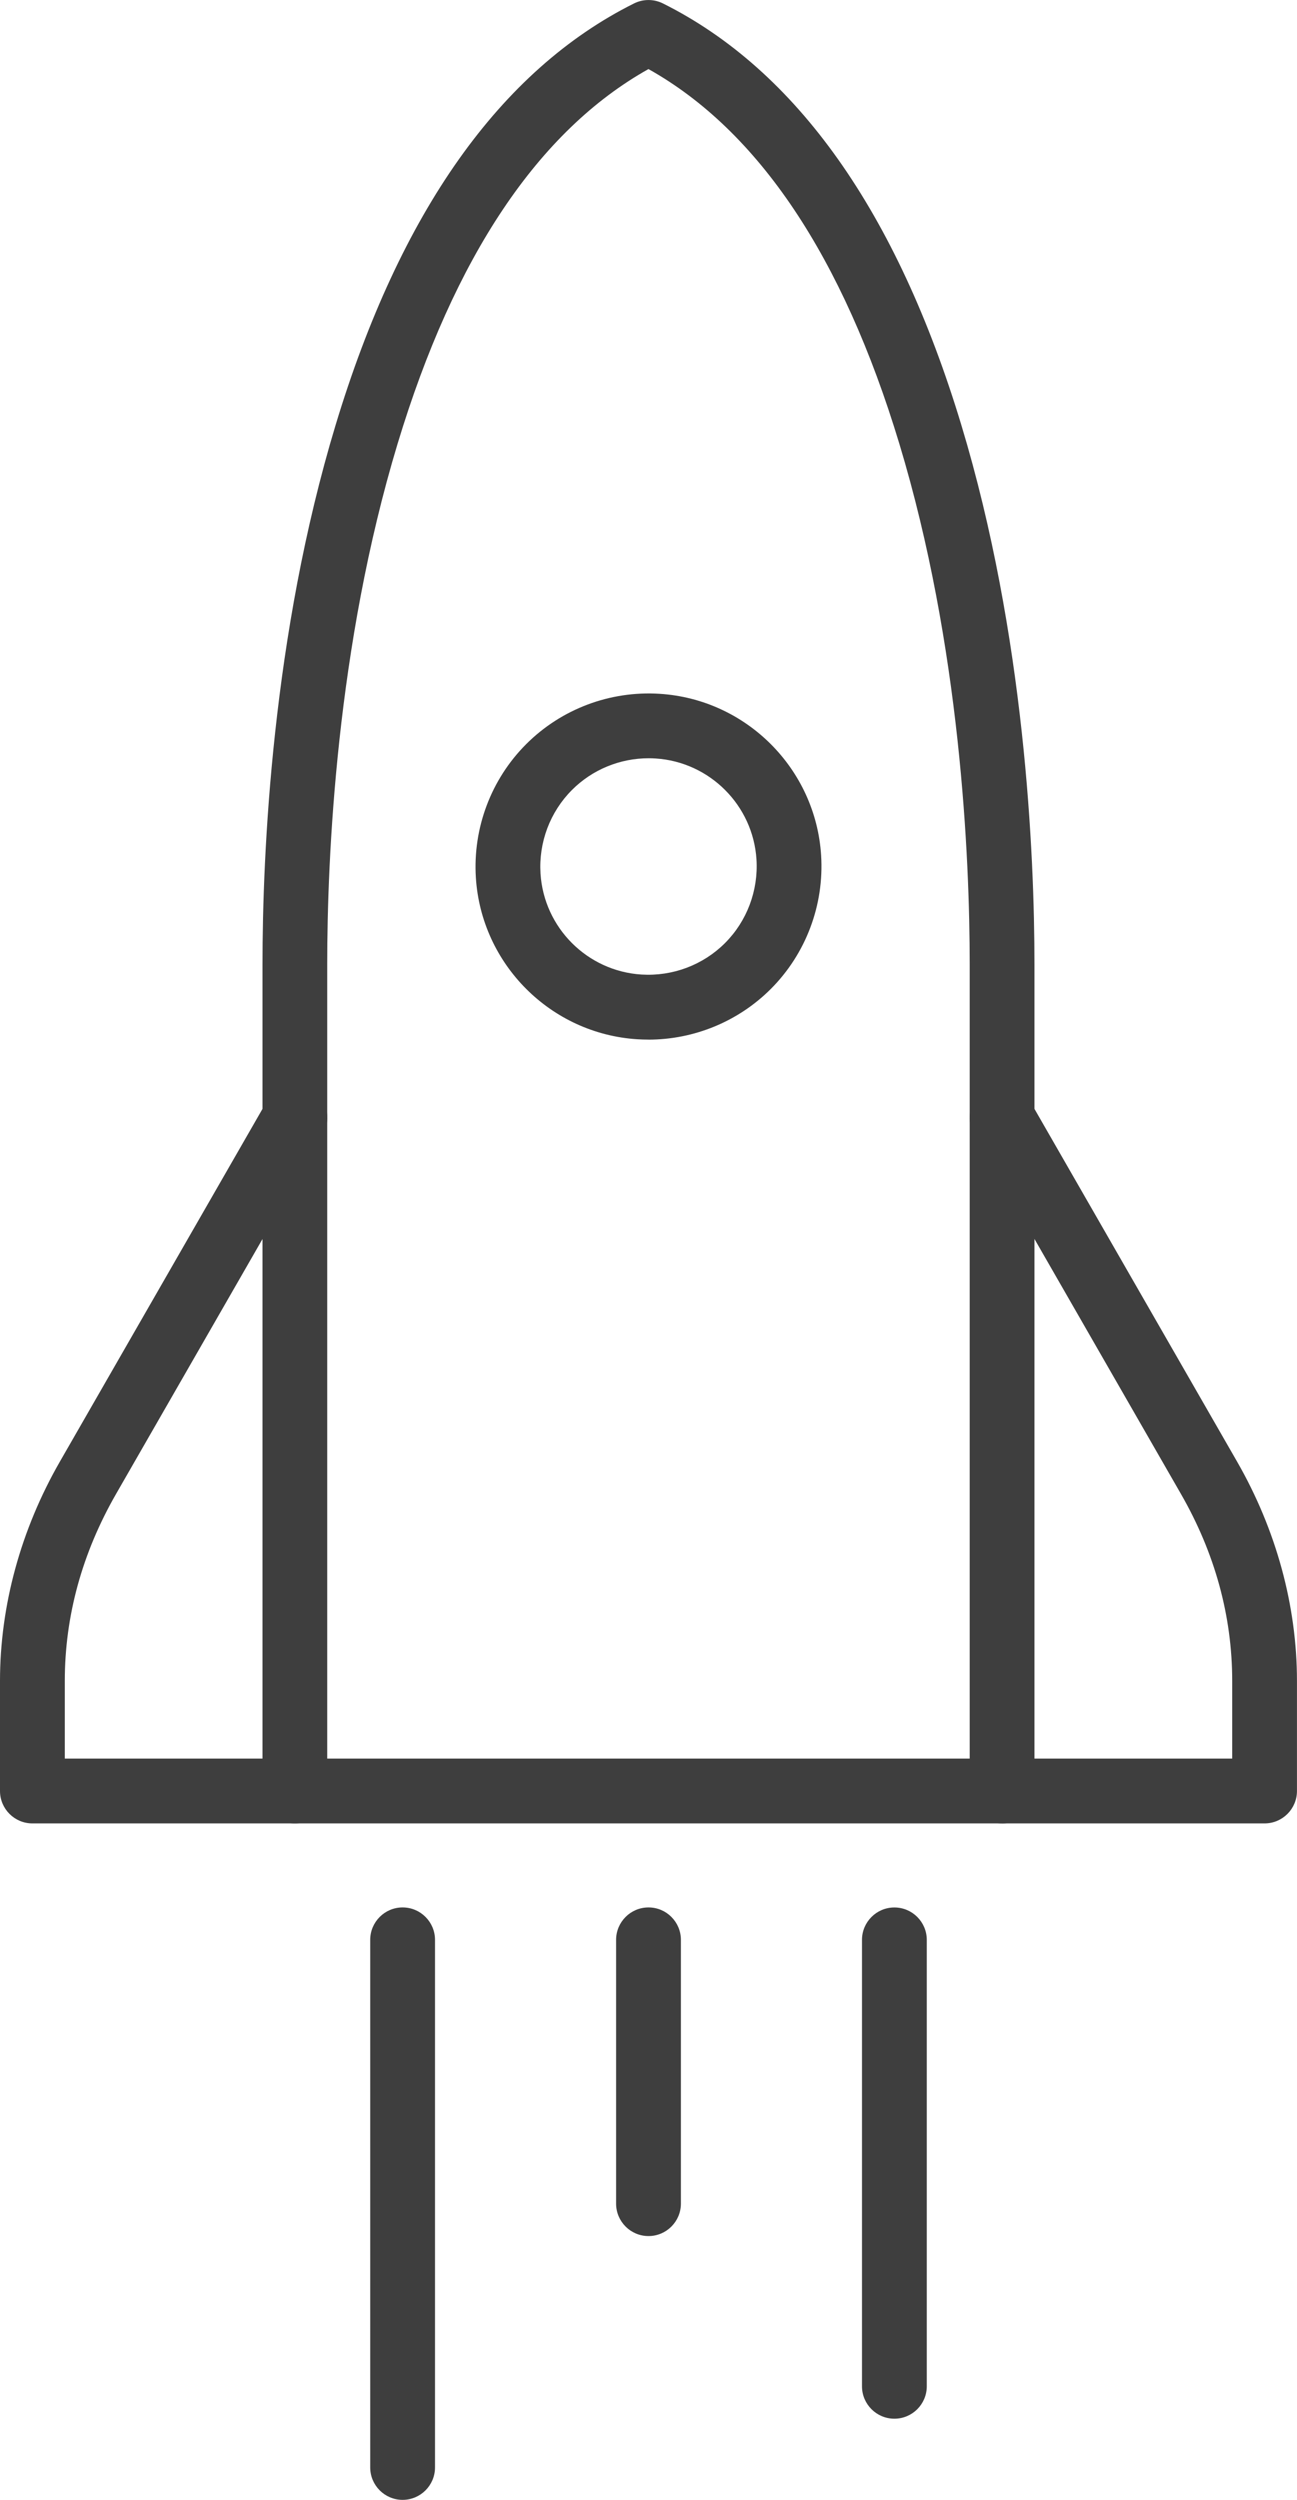
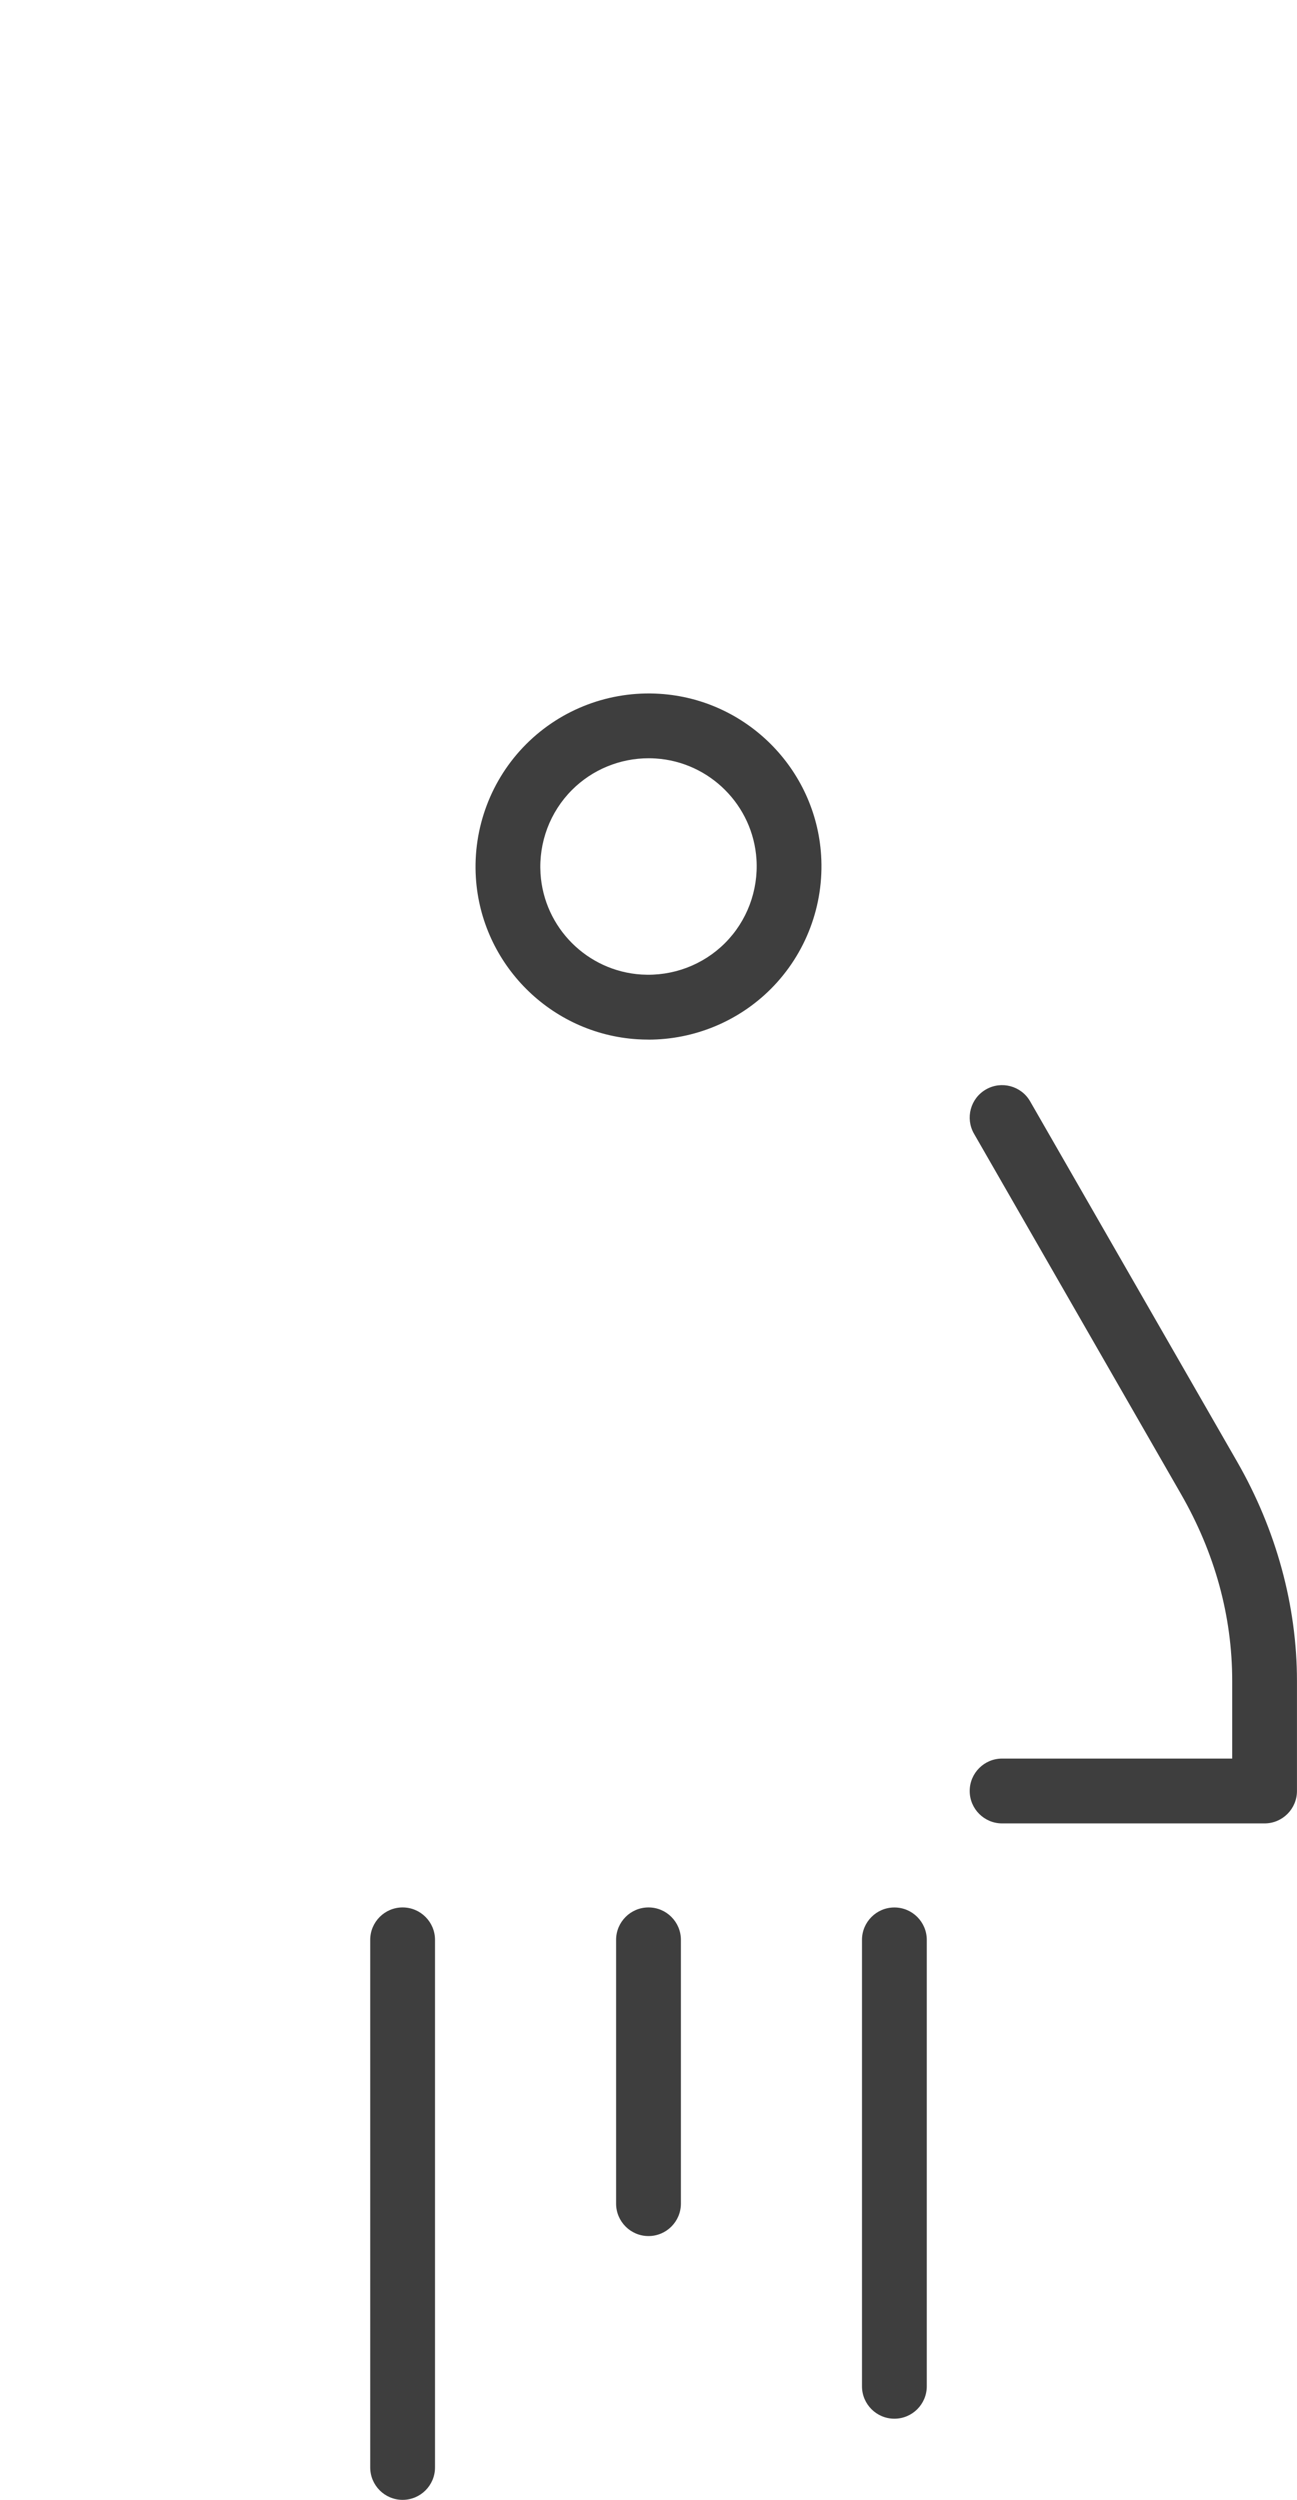
<svg xmlns="http://www.w3.org/2000/svg" id="Layer_1" viewBox="0 0 340.28 655.48">
  <defs>
    <style>.cls-1{fill:#3e3e3e;stroke-width:0px;}</style>
  </defs>
-   <path class="cls-1" d="M77.37,478.11H8.5c-4.69,0-8.5-3.81-8.5-8.5v-28.83c0-19.76,5.44-39.67,15.73-57.57l54.27-94.42c2.34-4.07,7.54-5.47,11.61-3.13,4.07,2.34,5.47,7.54,3.13,11.61l-54.27,94.42c-8.94,15.55-13.47,32.06-13.47,49.09v20.33h60.37c4.69,0,8.5,3.81,8.5,8.5s-3.81,8.5-8.5,8.5Z" />
  <path class="cls-1" d="M331.78,478.11h-68.87c-4.69,0-8.5-3.81-8.5-8.5s3.81-8.5,8.5-8.5h60.37v-20.33c0-17.03-4.53-33.55-13.47-49.09l-54.27-94.42c-2.34-4.07-.94-9.27,3.13-11.61,4.07-2.34,9.27-.94,11.6,3.13l54.27,94.42c10.29,17.9,15.73,37.81,15.73,57.57v28.83c0,4.69-3.81,8.5-8.5,8.5Z" />
-   <path class="cls-1" d="M262.91,478.11H77.37c-4.69,0-8.5-3.81-8.5-8.5v-216.69c0-29.15,2.49-86.29,19.19-141.51C104.94,55.58,131.28,18.4,166.34.9c2.39-1.19,5.2-1.19,7.59,0,35.06,17.5,61.4,54.69,78.28,110.52,16.7,55.22,19.19,112.36,19.19,141.51v216.69c0,4.69-3.81,8.5-8.5,8.5ZM85.87,461.11h168.54v-208.19c0-28.21-2.4-83.46-18.47-136.59-14.83-49.04-36.96-82.06-65.81-98.22-28.85,16.16-50.98,49.17-65.81,98.22-16.07,53.13-18.47,108.38-18.47,136.59v208.19Z" />
  <path class="cls-1" d="M170.09,272.59c-.96,0-1.92-.03-2.88-.09-22.71-1.44-40.92-19.65-42.36-42.36-.82-13.04,3.99-25.81,13.2-35.02,9.21-9.21,21.97-14.03,35.02-13.2,22.71,1.43,40.93,19.65,42.36,42.36.82,13.05-3.99,25.81-13.2,35.03-8.53,8.53-20.12,13.29-32.14,13.29ZM170.19,198.82c-7.54,0-14.79,2.97-20.12,8.31-5.76,5.76-8.77,13.76-8.26,21.93.9,14.19,12.27,25.57,26.47,26.47,8.18.51,16.17-2.49,21.93-8.25,5.76-5.76,8.77-13.76,8.26-21.93h0c-.9-14.19-12.28-25.57-26.47-26.47-.6-.04-1.21-.06-1.81-.06Z" />
-   <path class="cls-1" d="M105.63,655.48c-4.69,0-8.5-3.81-8.5-8.5v-138.34c0-4.69,3.81-8.5,8.5-8.5s8.5,3.81,8.5,8.5v138.34c0,4.69-3.81,8.5-8.5,8.5Z" />
+   <path class="cls-1" d="M105.63,655.48c-4.69,0-8.5-3.81-8.5-8.5v-138.34c0-4.69,3.81-8.5,8.5-8.5s8.5,3.81,8.5,8.5v138.34c0,4.69-3.81,8.5-8.5,8.5" />
  <path class="cls-1" d="M170.14,586.31c-4.69,0-8.5-3.81-8.5-8.5v-69.17c0-4.69,3.81-8.5,8.5-8.5s8.5,3.81,8.5,8.5v69.17c0,4.69-3.81,8.5-8.5,8.5Z" />
  <path class="cls-1" d="M234.65,634.2c-4.69,0-8.5-3.81-8.5-8.5v-117.05c0-4.69,3.81-8.5,8.5-8.5s8.5,3.81,8.5,8.5v117.05c0,4.69-3.81,8.5-8.5,8.5Z" />
</svg>